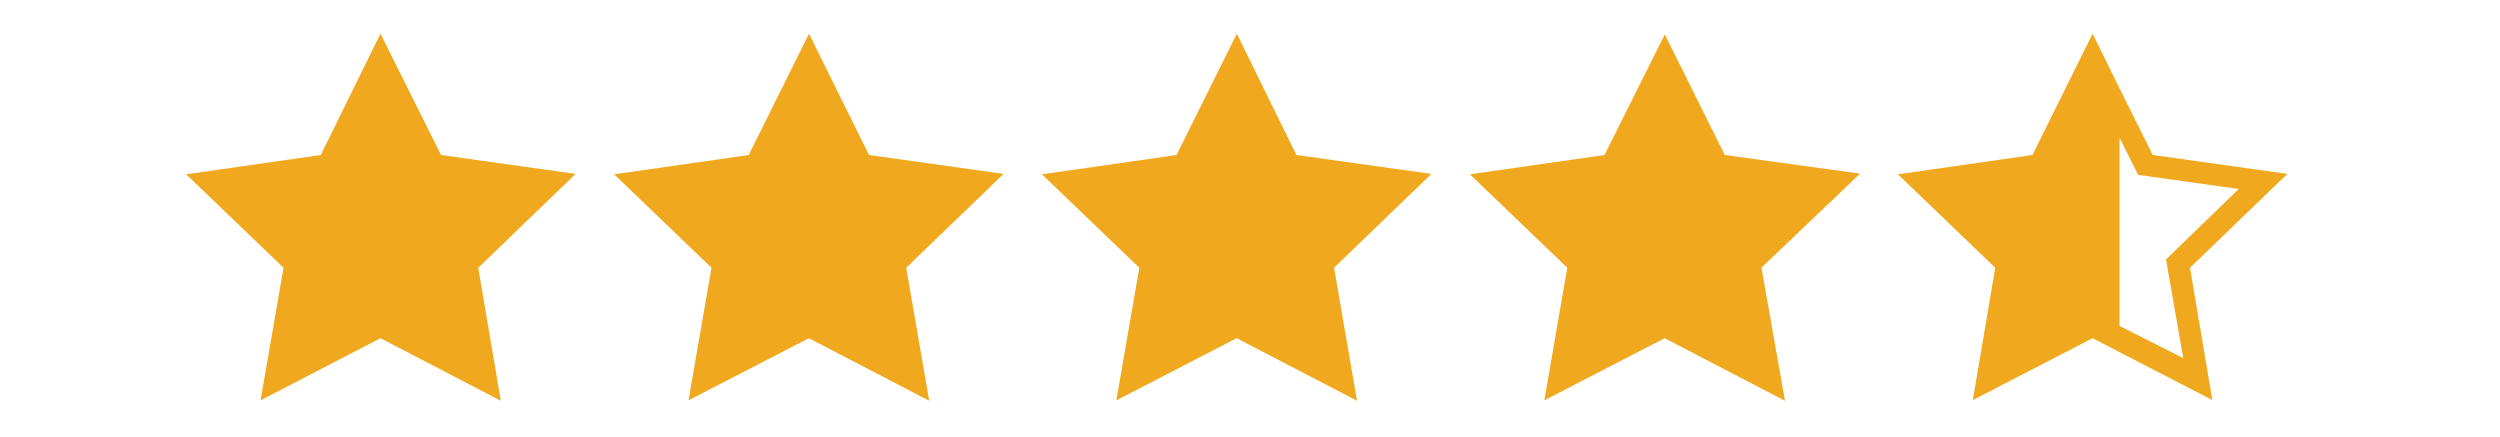
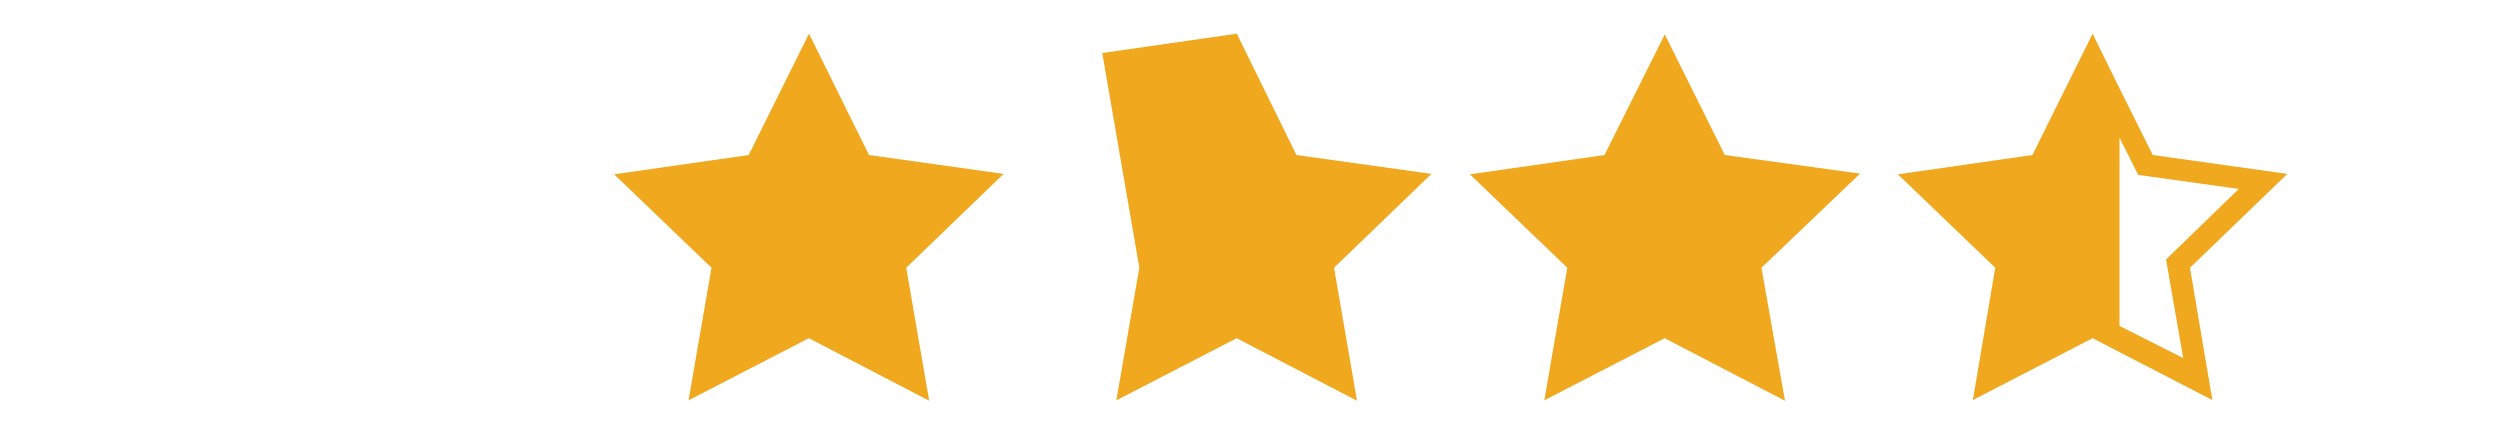
<svg xmlns="http://www.w3.org/2000/svg" id="a503bdff-1034-4d0c-aa84-f34959f3ecfb" data-name="Layer 1" viewBox="0 0 177.41 31">
  <title>93-pcnt</title>
  <g id="ba183246-1535-48d5-9bd8-ebf2acff38a0" data-name="Group 649">
    <path id="acd1b9dc-210d-493b-a721-ff5f8ccb82b8" data-name="Path 260" d="M155.41,19l6.91-6.66L152.77,11l-2.4-4.81h0L148.5,2.39h0L144.23,11l-9.55,1.37L141.59,19,140,28.39h0L148.5,24l1.22.63.65.34h0L157,28.39Zm-5,4.13h0V9.77h0l1.32,2.64,7.14,1-5.16,5,1.22,7Z" style="fill:#f0a91f" />
-     <path id="a2df974d-fa27-43a7-a03e-58238fdbb3fa" data-name="Path 261" d="M31.3,11,27,2.39h0L22.76,11l-9.55,1.37L20.12,19l-1.63,9.41h0L27,24l8.54,4.44h0L33.94,19l6.91-6.66Z" style="fill:#f0a91f" />
    <path id="fee988a7-dbf8-484a-9785-41a3fc12284c" data-name="Path 262" d="M61.67,11,57.41,2.39h0L53.13,11l-9.55,1.37L50.49,19l-1.63,9.41h0L57.4,24l8.54,4.44h0L64.31,19l6.91-6.66Z" style="fill:#f0a91f" />
-     <path id="e96a01d1-889f-408f-b624-0098d200017b" data-name="Path 263" d="M92,11,87.77,2.39h0L83.49,11l-9.55,1.37L80.85,19l-1.63,9.41h0L87.76,24l8.54,4.44h0L94.67,19l6.91-6.66Z" style="fill:#f0a91f" />
+     <path id="e96a01d1-889f-408f-b624-0098d200017b" data-name="Path 263" d="M92,11,87.77,2.39h0l-9.55,1.37L80.85,19l-1.63,9.41h0L87.76,24l8.54,4.44h0L94.67,19l6.91-6.66Z" style="fill:#f0a91f" />
    <path id="af1d180b-93c4-4902-b897-431250cd243b" data-name="Path 264" d="M122.4,11l-4.26-8.56h0L113.86,11l-9.55,1.37L111.22,19l-1.63,9.41h0L118.13,24l8.54,4.44h0L125,19,132,12.32Z" style="fill:#f0a91f" />
  </g>
</svg>